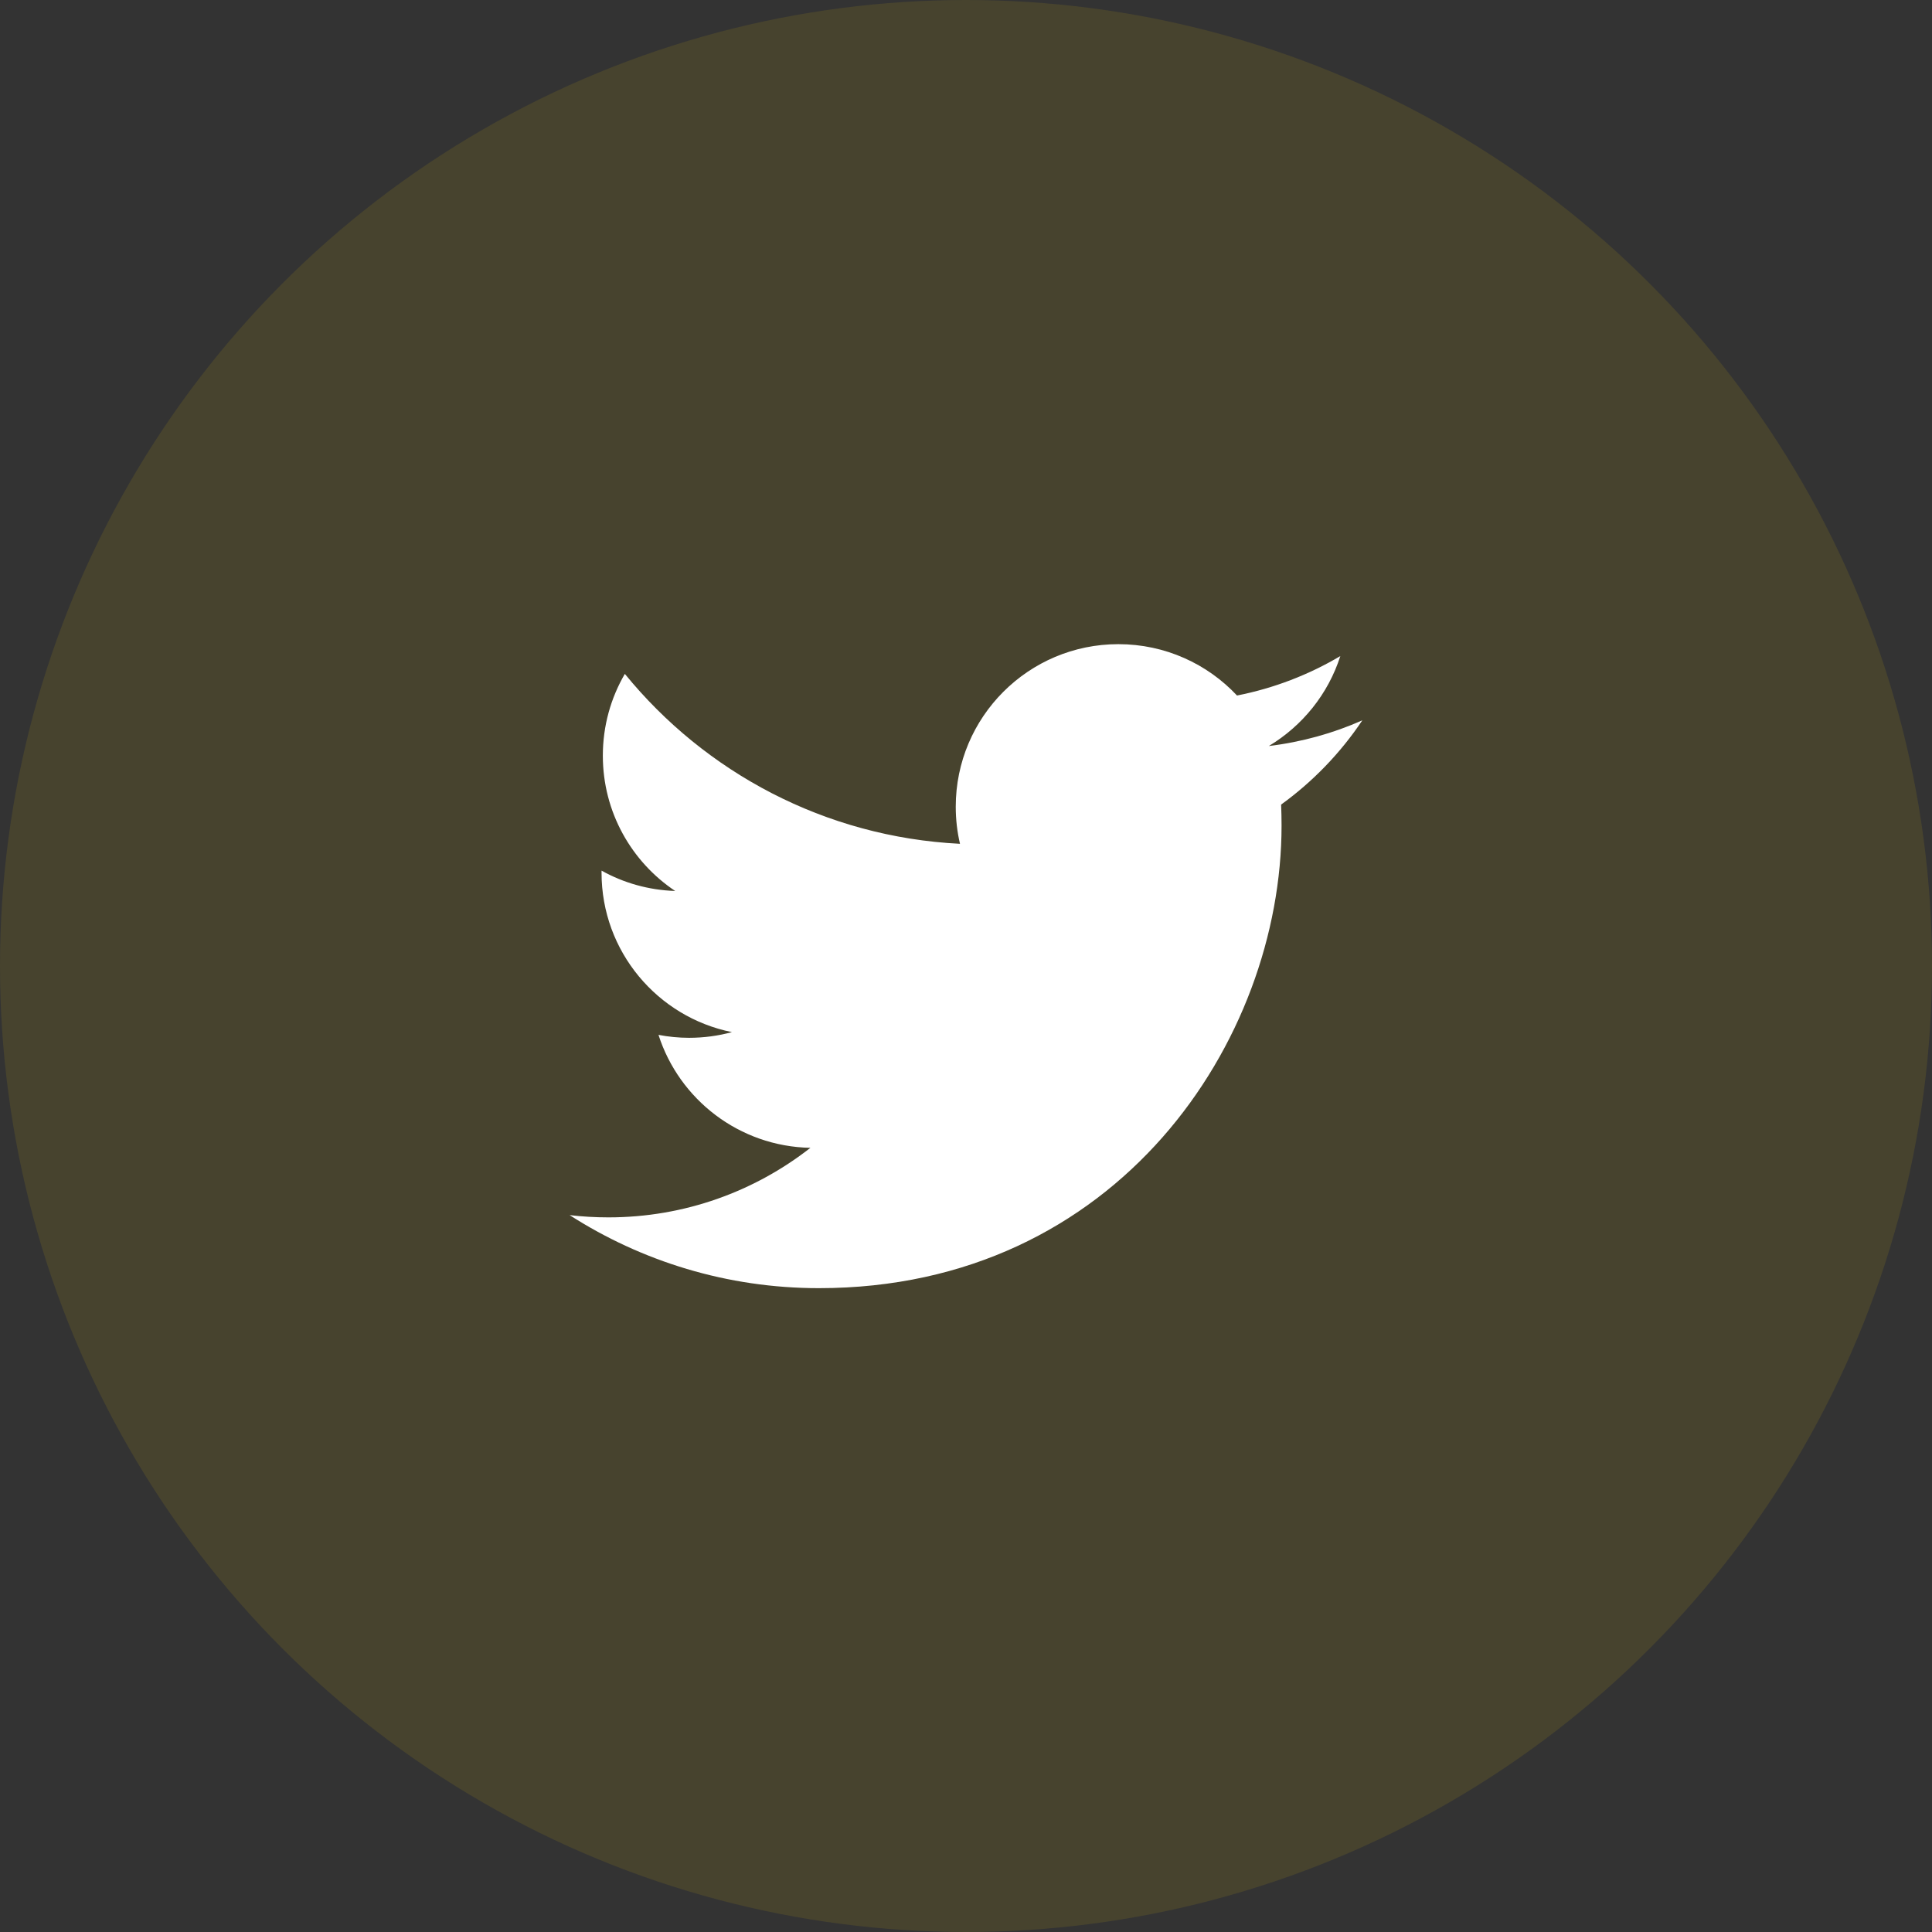
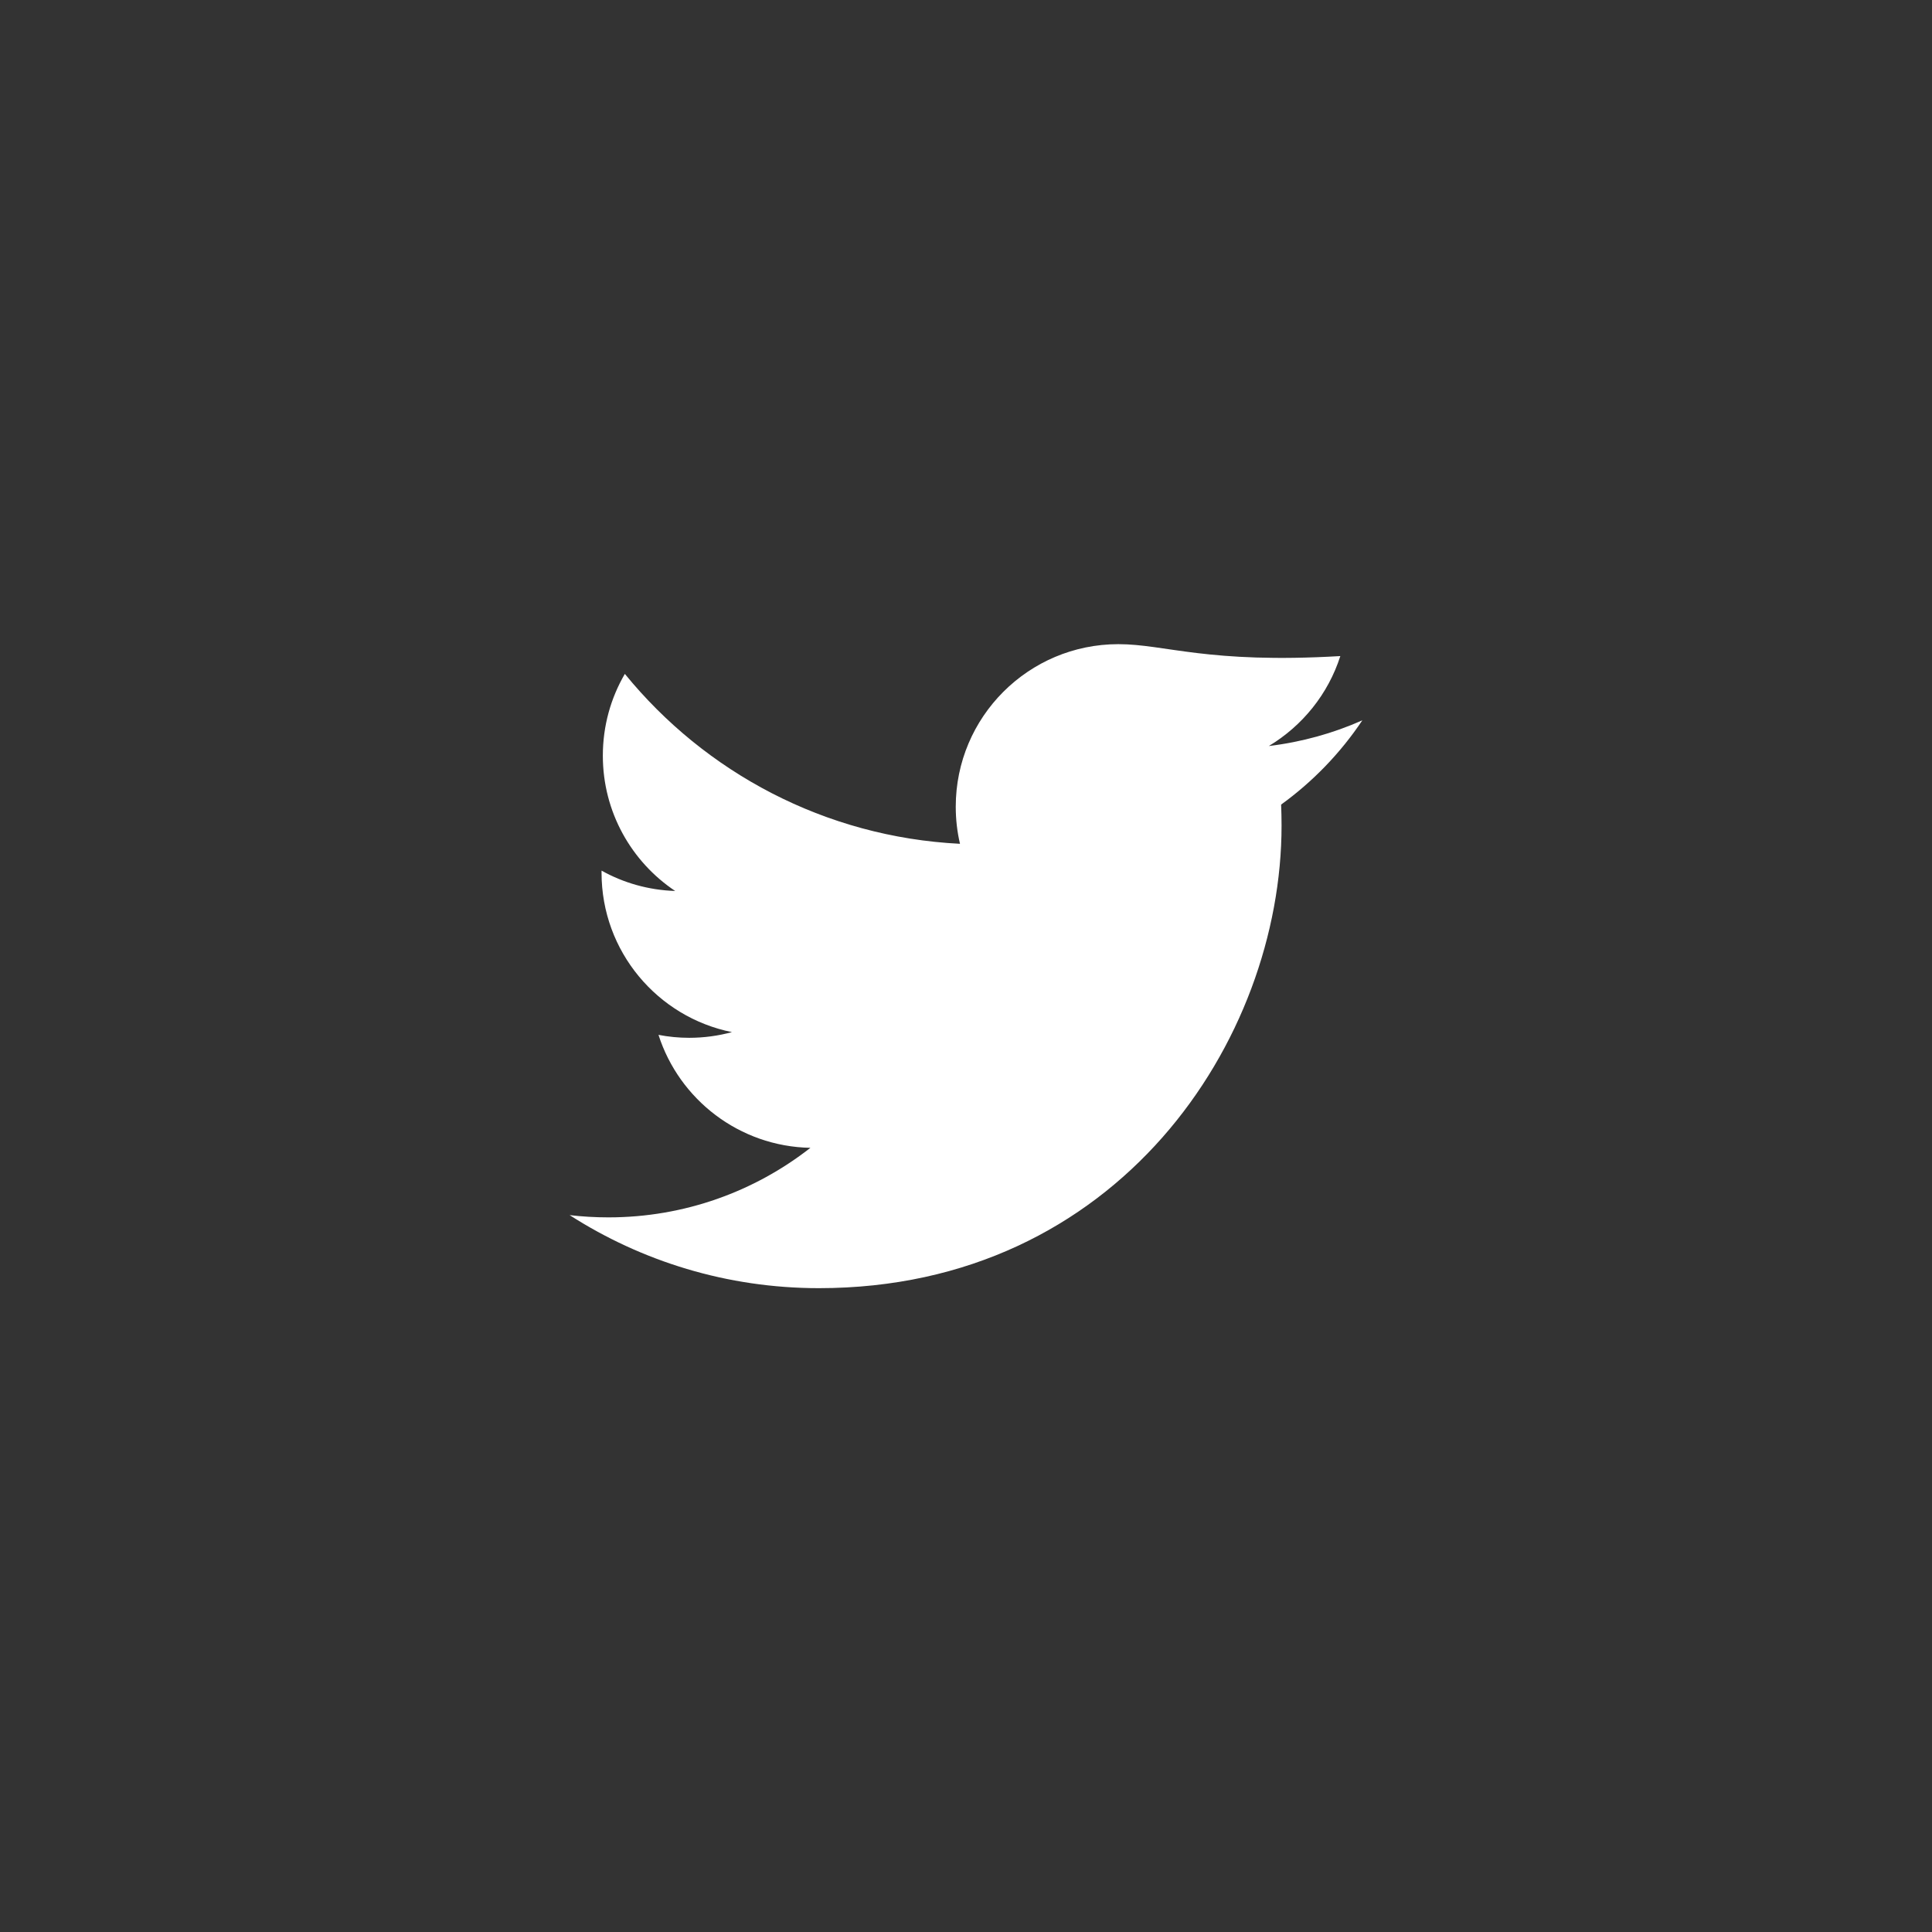
<svg xmlns="http://www.w3.org/2000/svg" width="36" height="36" viewBox="0 0 36 36" fill="none">
  <rect x="0" y="0" width="36" height="36" fill="#333333" stroke="none" />
-   <circle cx="18" cy="18" r="18" fill="#FED700" fill-opacity="0.1" />
-   <path fill-rule="evenodd" clip-rule="evenodd" d="M25.384 13.423C24.84 13.664 24.256 13.827 23.643 13.901C24.269 13.525 24.749 12.932 24.975 12.225C24.39 12.572 23.741 12.824 23.05 12.96C22.498 12.371 21.711 12.003 20.839 12.003C19.166 12.003 17.809 13.359 17.809 15.032C17.809 15.271 17.836 15.501 17.888 15.723C15.37 15.597 13.137 14.39 11.643 12.557C11.382 13.005 11.233 13.525 11.233 14.081C11.233 15.132 11.768 16.059 12.581 16.602C12.084 16.586 11.616 16.45 11.209 16.223C11.209 16.236 11.209 16.249 11.209 16.262C11.209 17.729 12.252 18.953 13.639 19.232C13.384 19.301 13.117 19.338 12.84 19.338C12.646 19.338 12.455 19.319 12.27 19.283C12.656 20.487 13.775 21.363 15.101 21.388C14.064 22.199 12.757 22.684 11.337 22.684C11.093 22.684 10.851 22.67 10.614 22.642C11.955 23.502 13.548 24.003 15.259 24.003C20.832 24.003 23.88 19.387 23.88 15.384C23.88 15.252 23.877 15.122 23.872 14.992C24.463 14.565 24.978 14.031 25.384 13.424V13.423Z" fill="white" />
+   <path fill-rule="evenodd" clip-rule="evenodd" d="M25.384 13.423C24.84 13.664 24.256 13.827 23.643 13.901C24.269 13.525 24.749 12.932 24.975 12.225C22.498 12.371 21.711 12.003 20.839 12.003C19.166 12.003 17.809 13.359 17.809 15.032C17.809 15.271 17.836 15.501 17.888 15.723C15.37 15.597 13.137 14.39 11.643 12.557C11.382 13.005 11.233 13.525 11.233 14.081C11.233 15.132 11.768 16.059 12.581 16.602C12.084 16.586 11.616 16.45 11.209 16.223C11.209 16.236 11.209 16.249 11.209 16.262C11.209 17.729 12.252 18.953 13.639 19.232C13.384 19.301 13.117 19.338 12.84 19.338C12.646 19.338 12.455 19.319 12.27 19.283C12.656 20.487 13.775 21.363 15.101 21.388C14.064 22.199 12.757 22.684 11.337 22.684C11.093 22.684 10.851 22.67 10.614 22.642C11.955 23.502 13.548 24.003 15.259 24.003C20.832 24.003 23.88 19.387 23.88 15.384C23.88 15.252 23.877 15.122 23.872 14.992C24.463 14.565 24.978 14.031 25.384 13.424V13.423Z" fill="white" />
</svg>